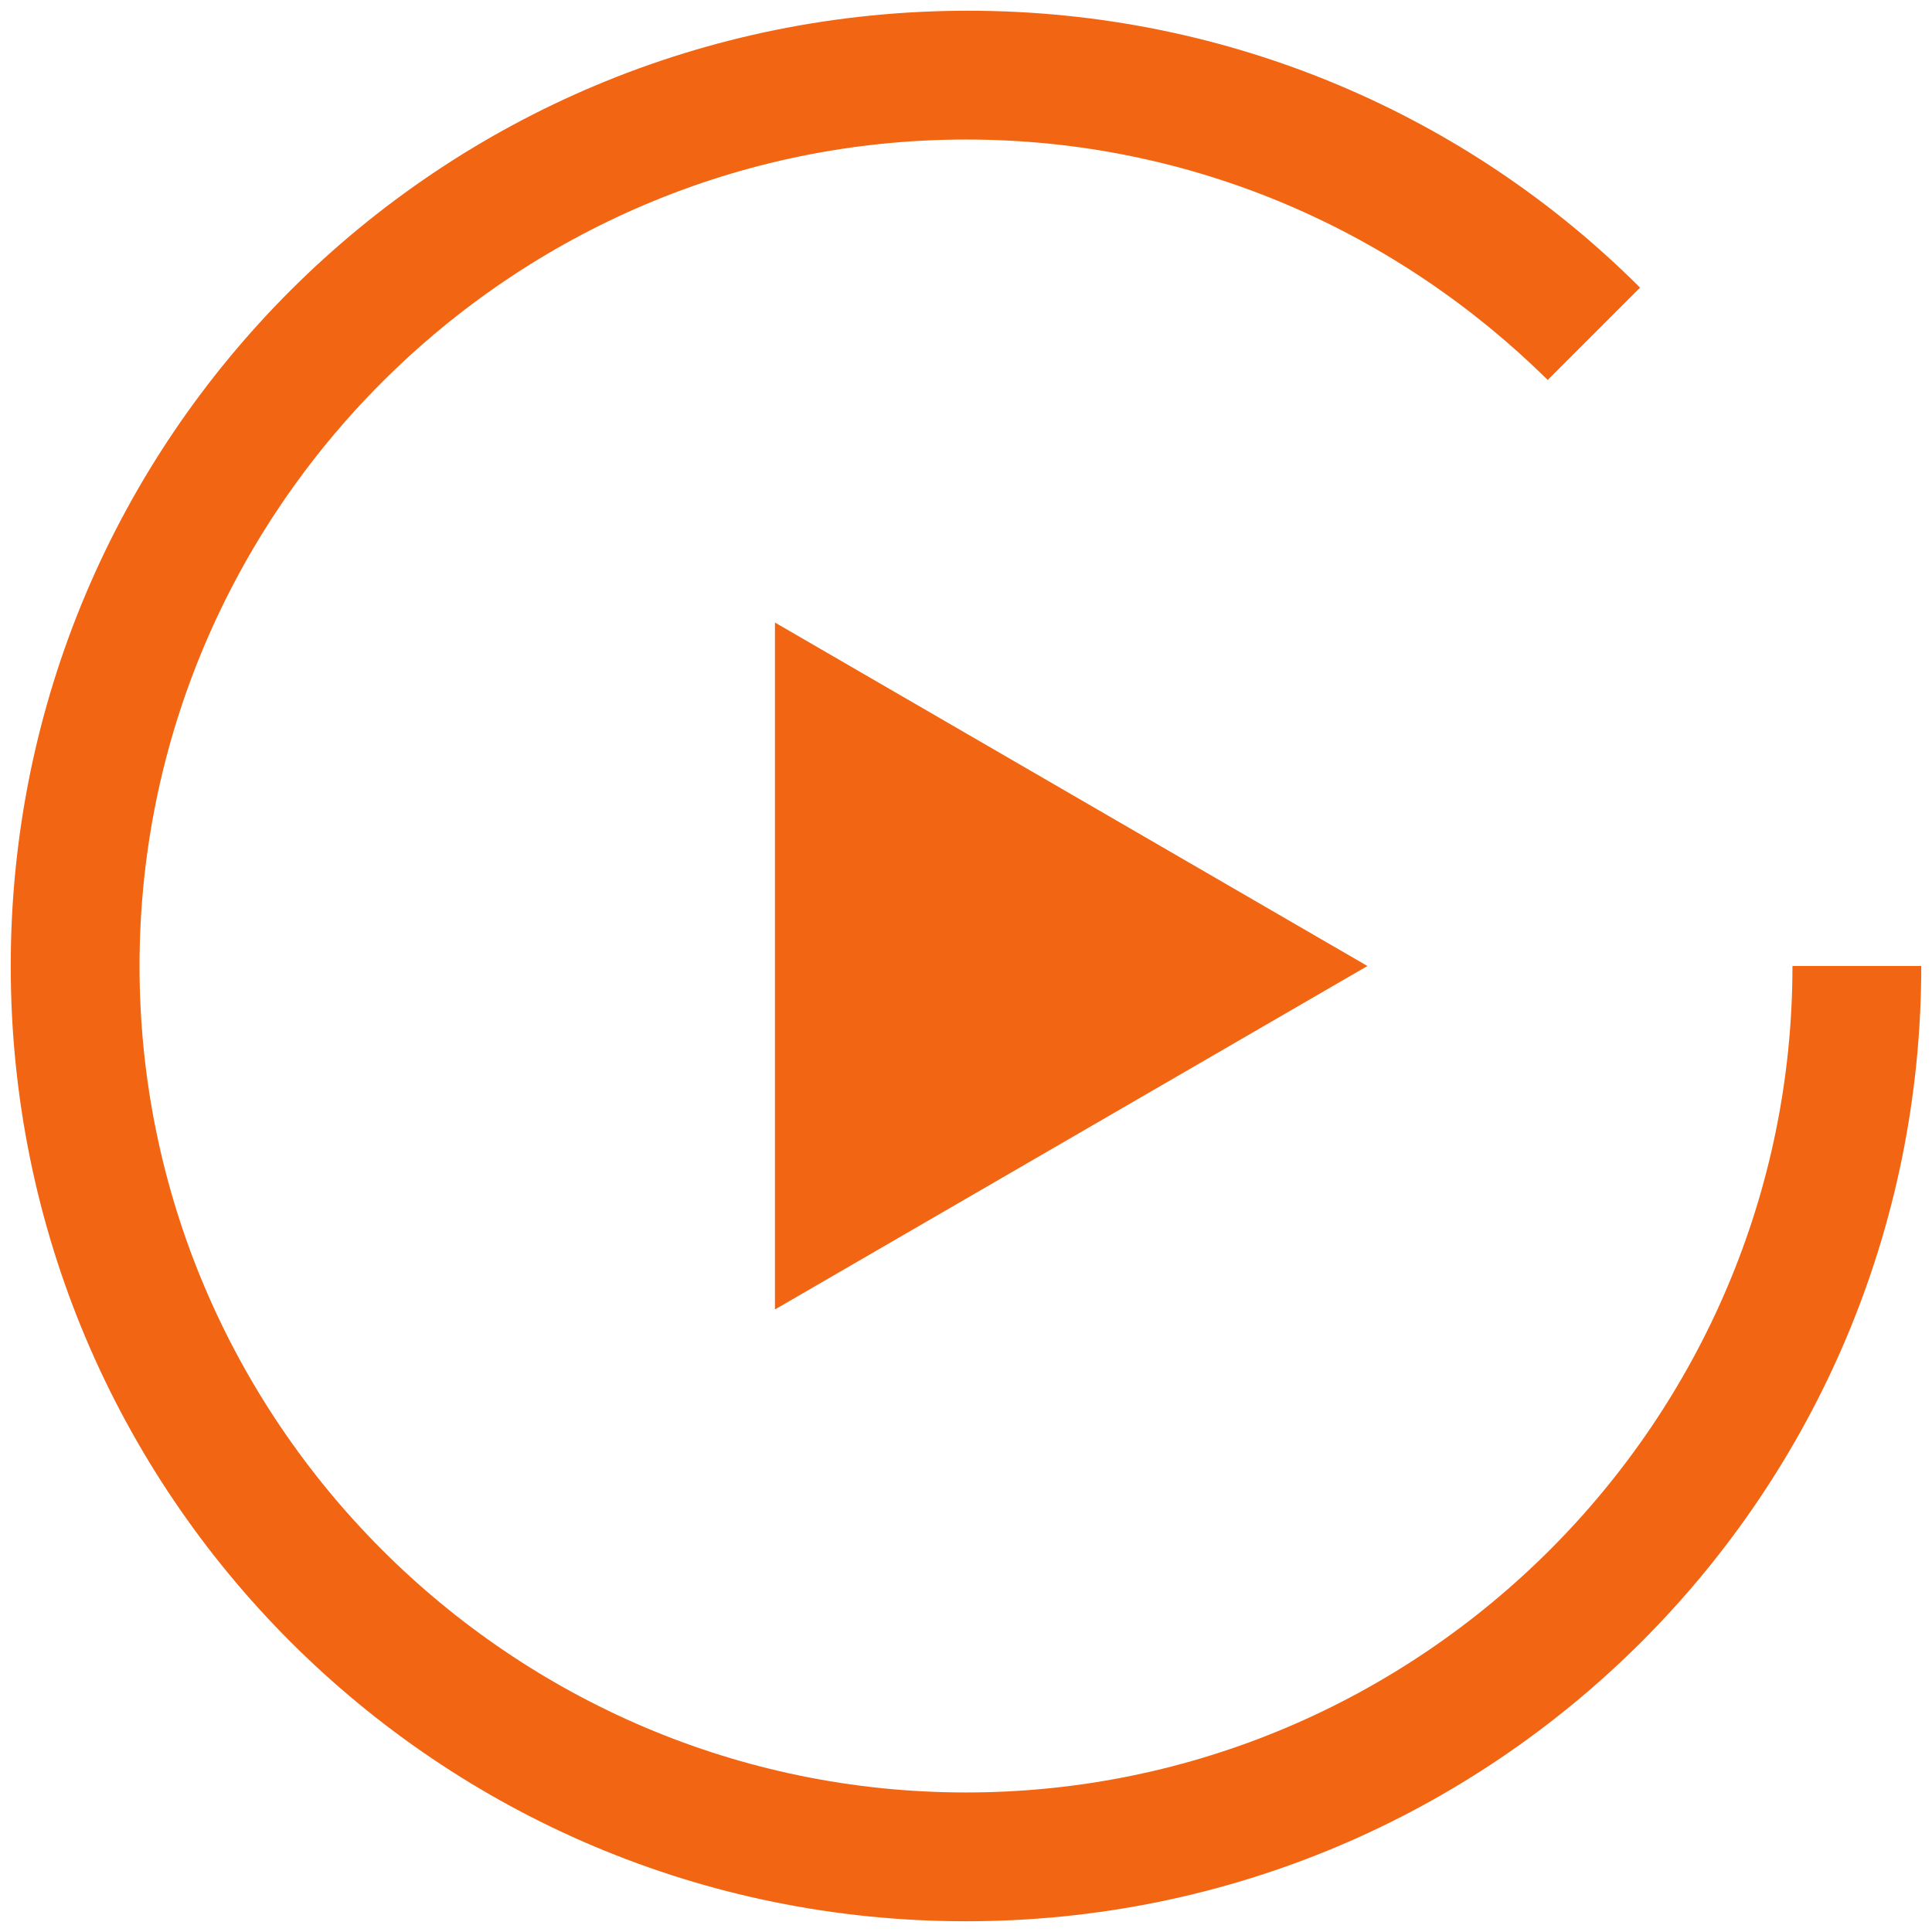
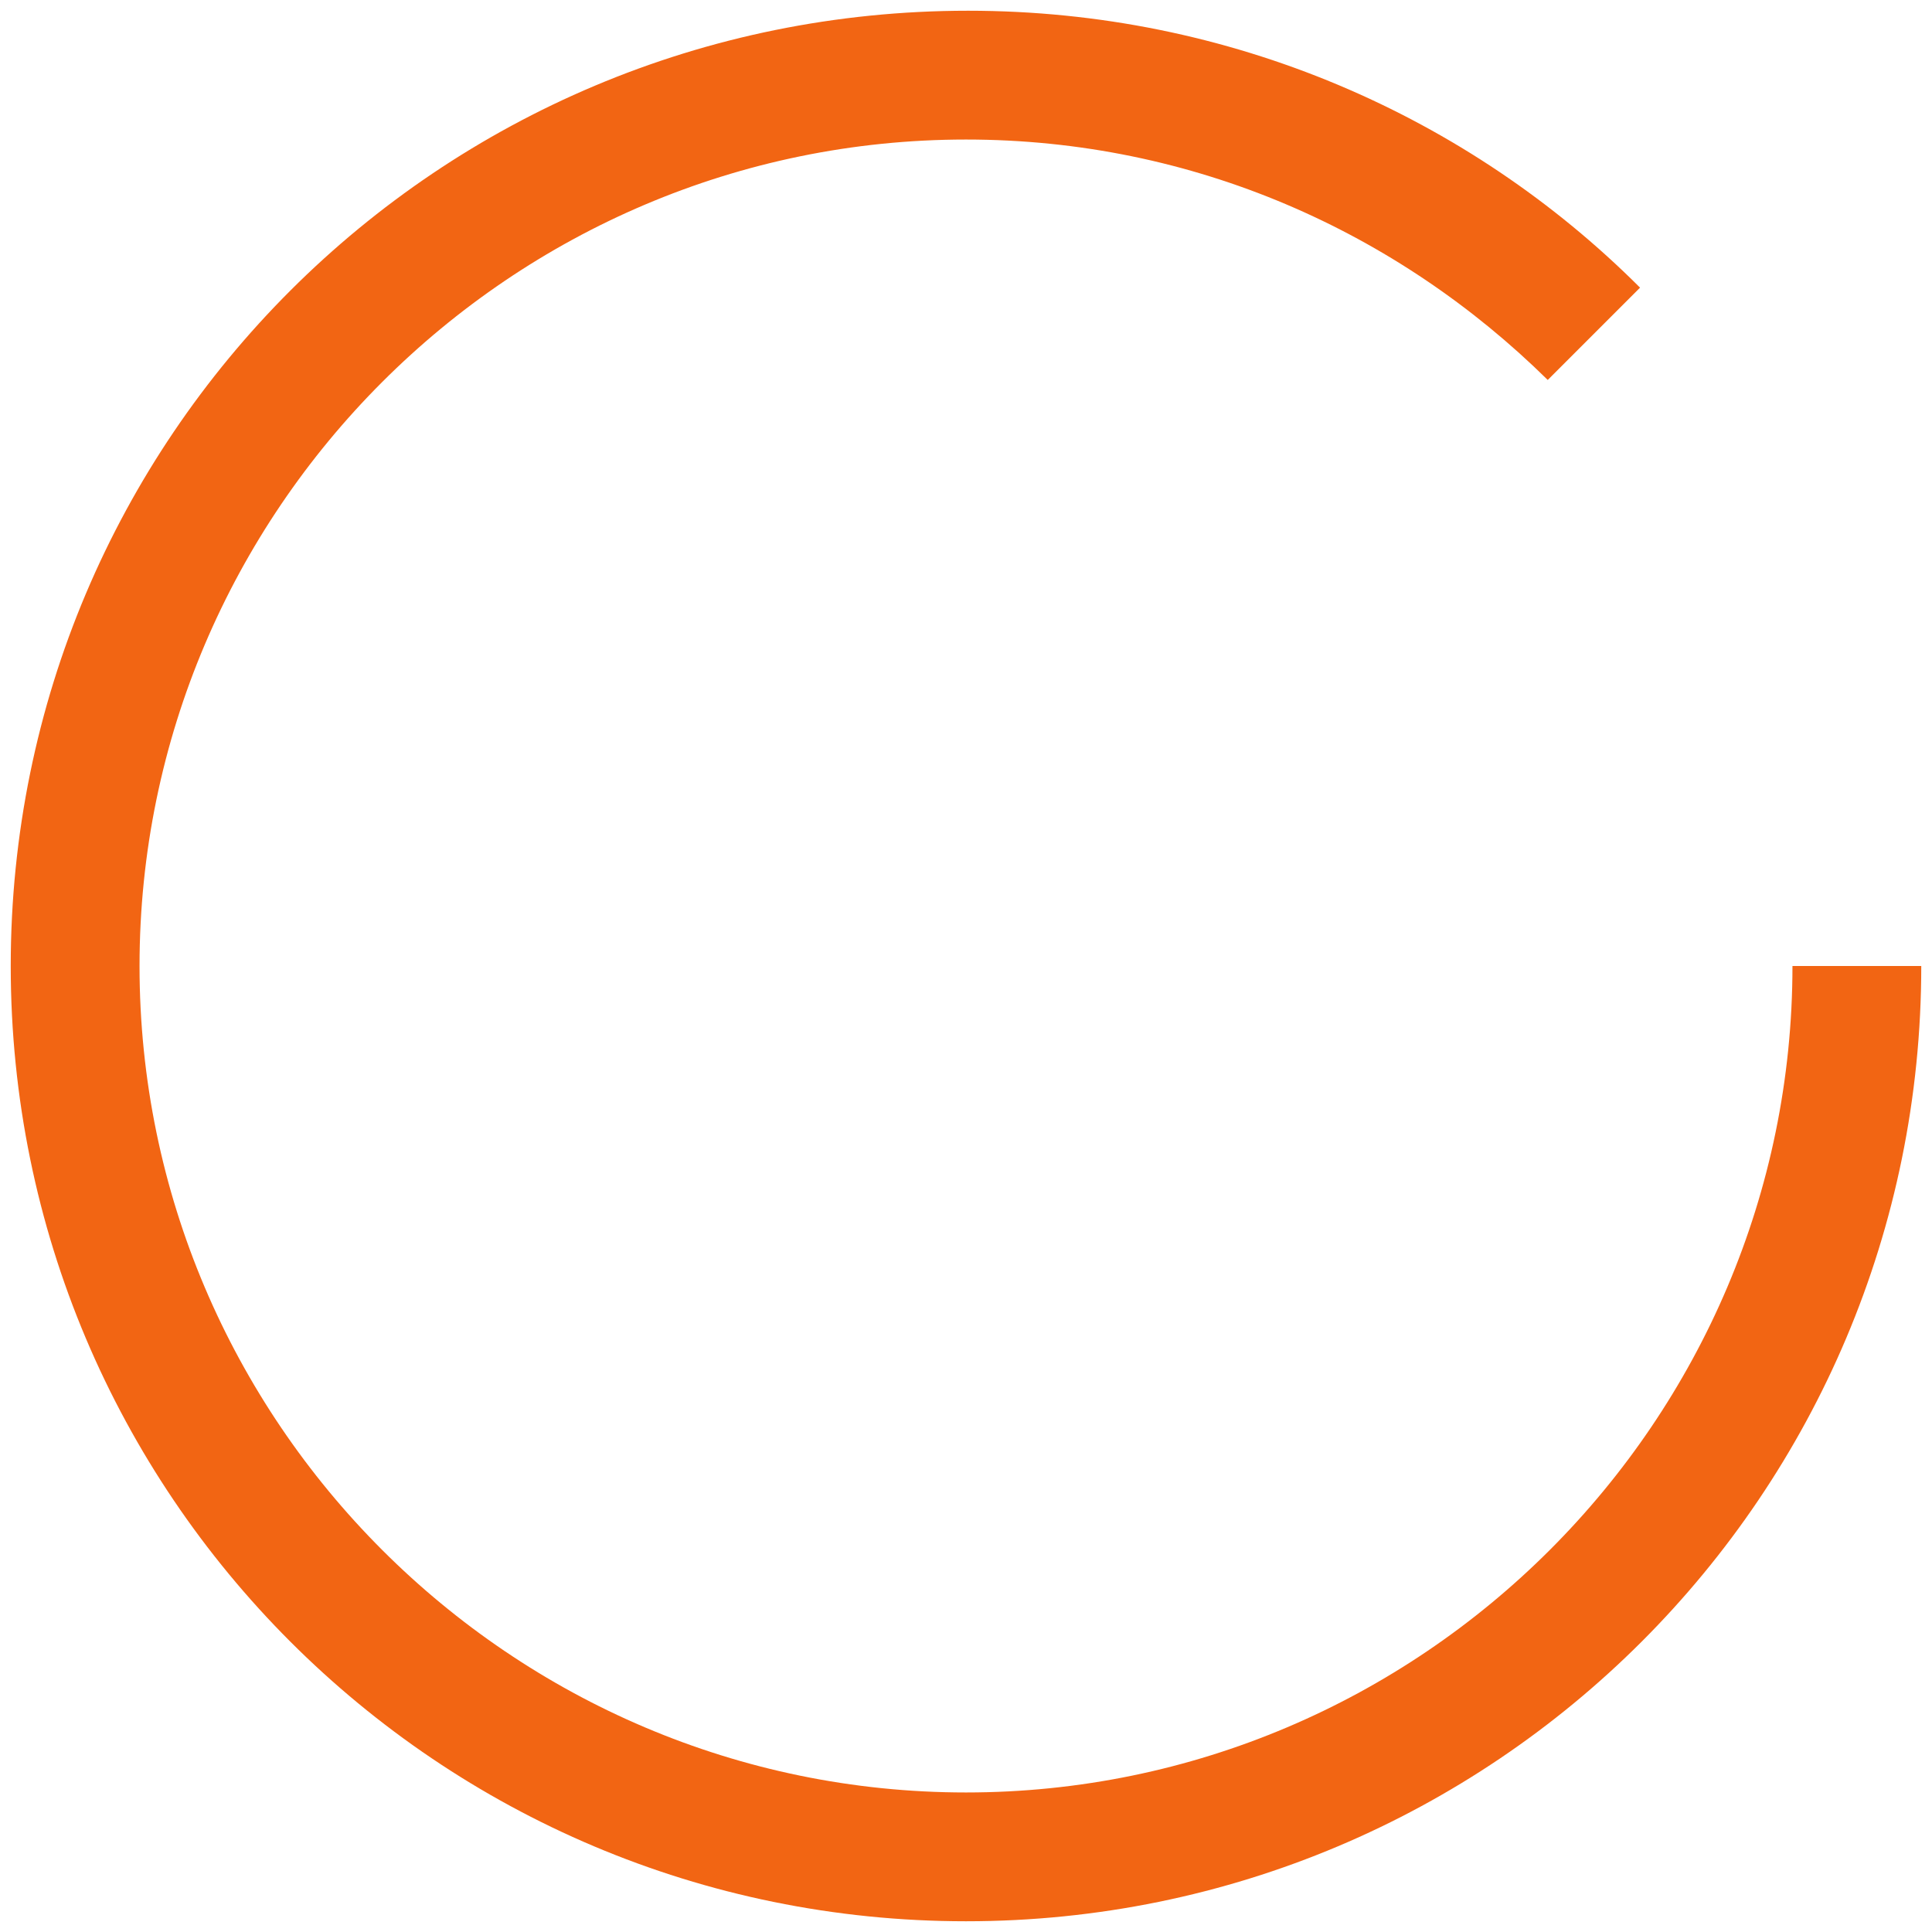
<svg xmlns="http://www.w3.org/2000/svg" version="1.2" baseProfile="tiny" id="Calque_1" x="0px" y="0px" viewBox="0 0 90 90" overflow="visible" xml:space="preserve">
-   <polygon fill="#F26513" points="63.7,45 49.9,53 36.1,61 36.1,45 36.1,29 49.9,37 " />
  <path fill="#F26513" d="M45,83.5C23.8,83.5,6.5,66.2,6.5,45S23.8,6.5,45,6.5c10.6,0,20.1,4.3,27.1,11.2l4.3-4.3  c-8-8-19.1-12.9-31.3-12.9C20.4,0.5,0.5,20.4,0.5,45c0,24.6,19.9,44.5,44.5,44.5S89.5,69.6,89.5,45h-6C83.5,66.2,66.2,83.5,45,83.5z  " />
</svg>